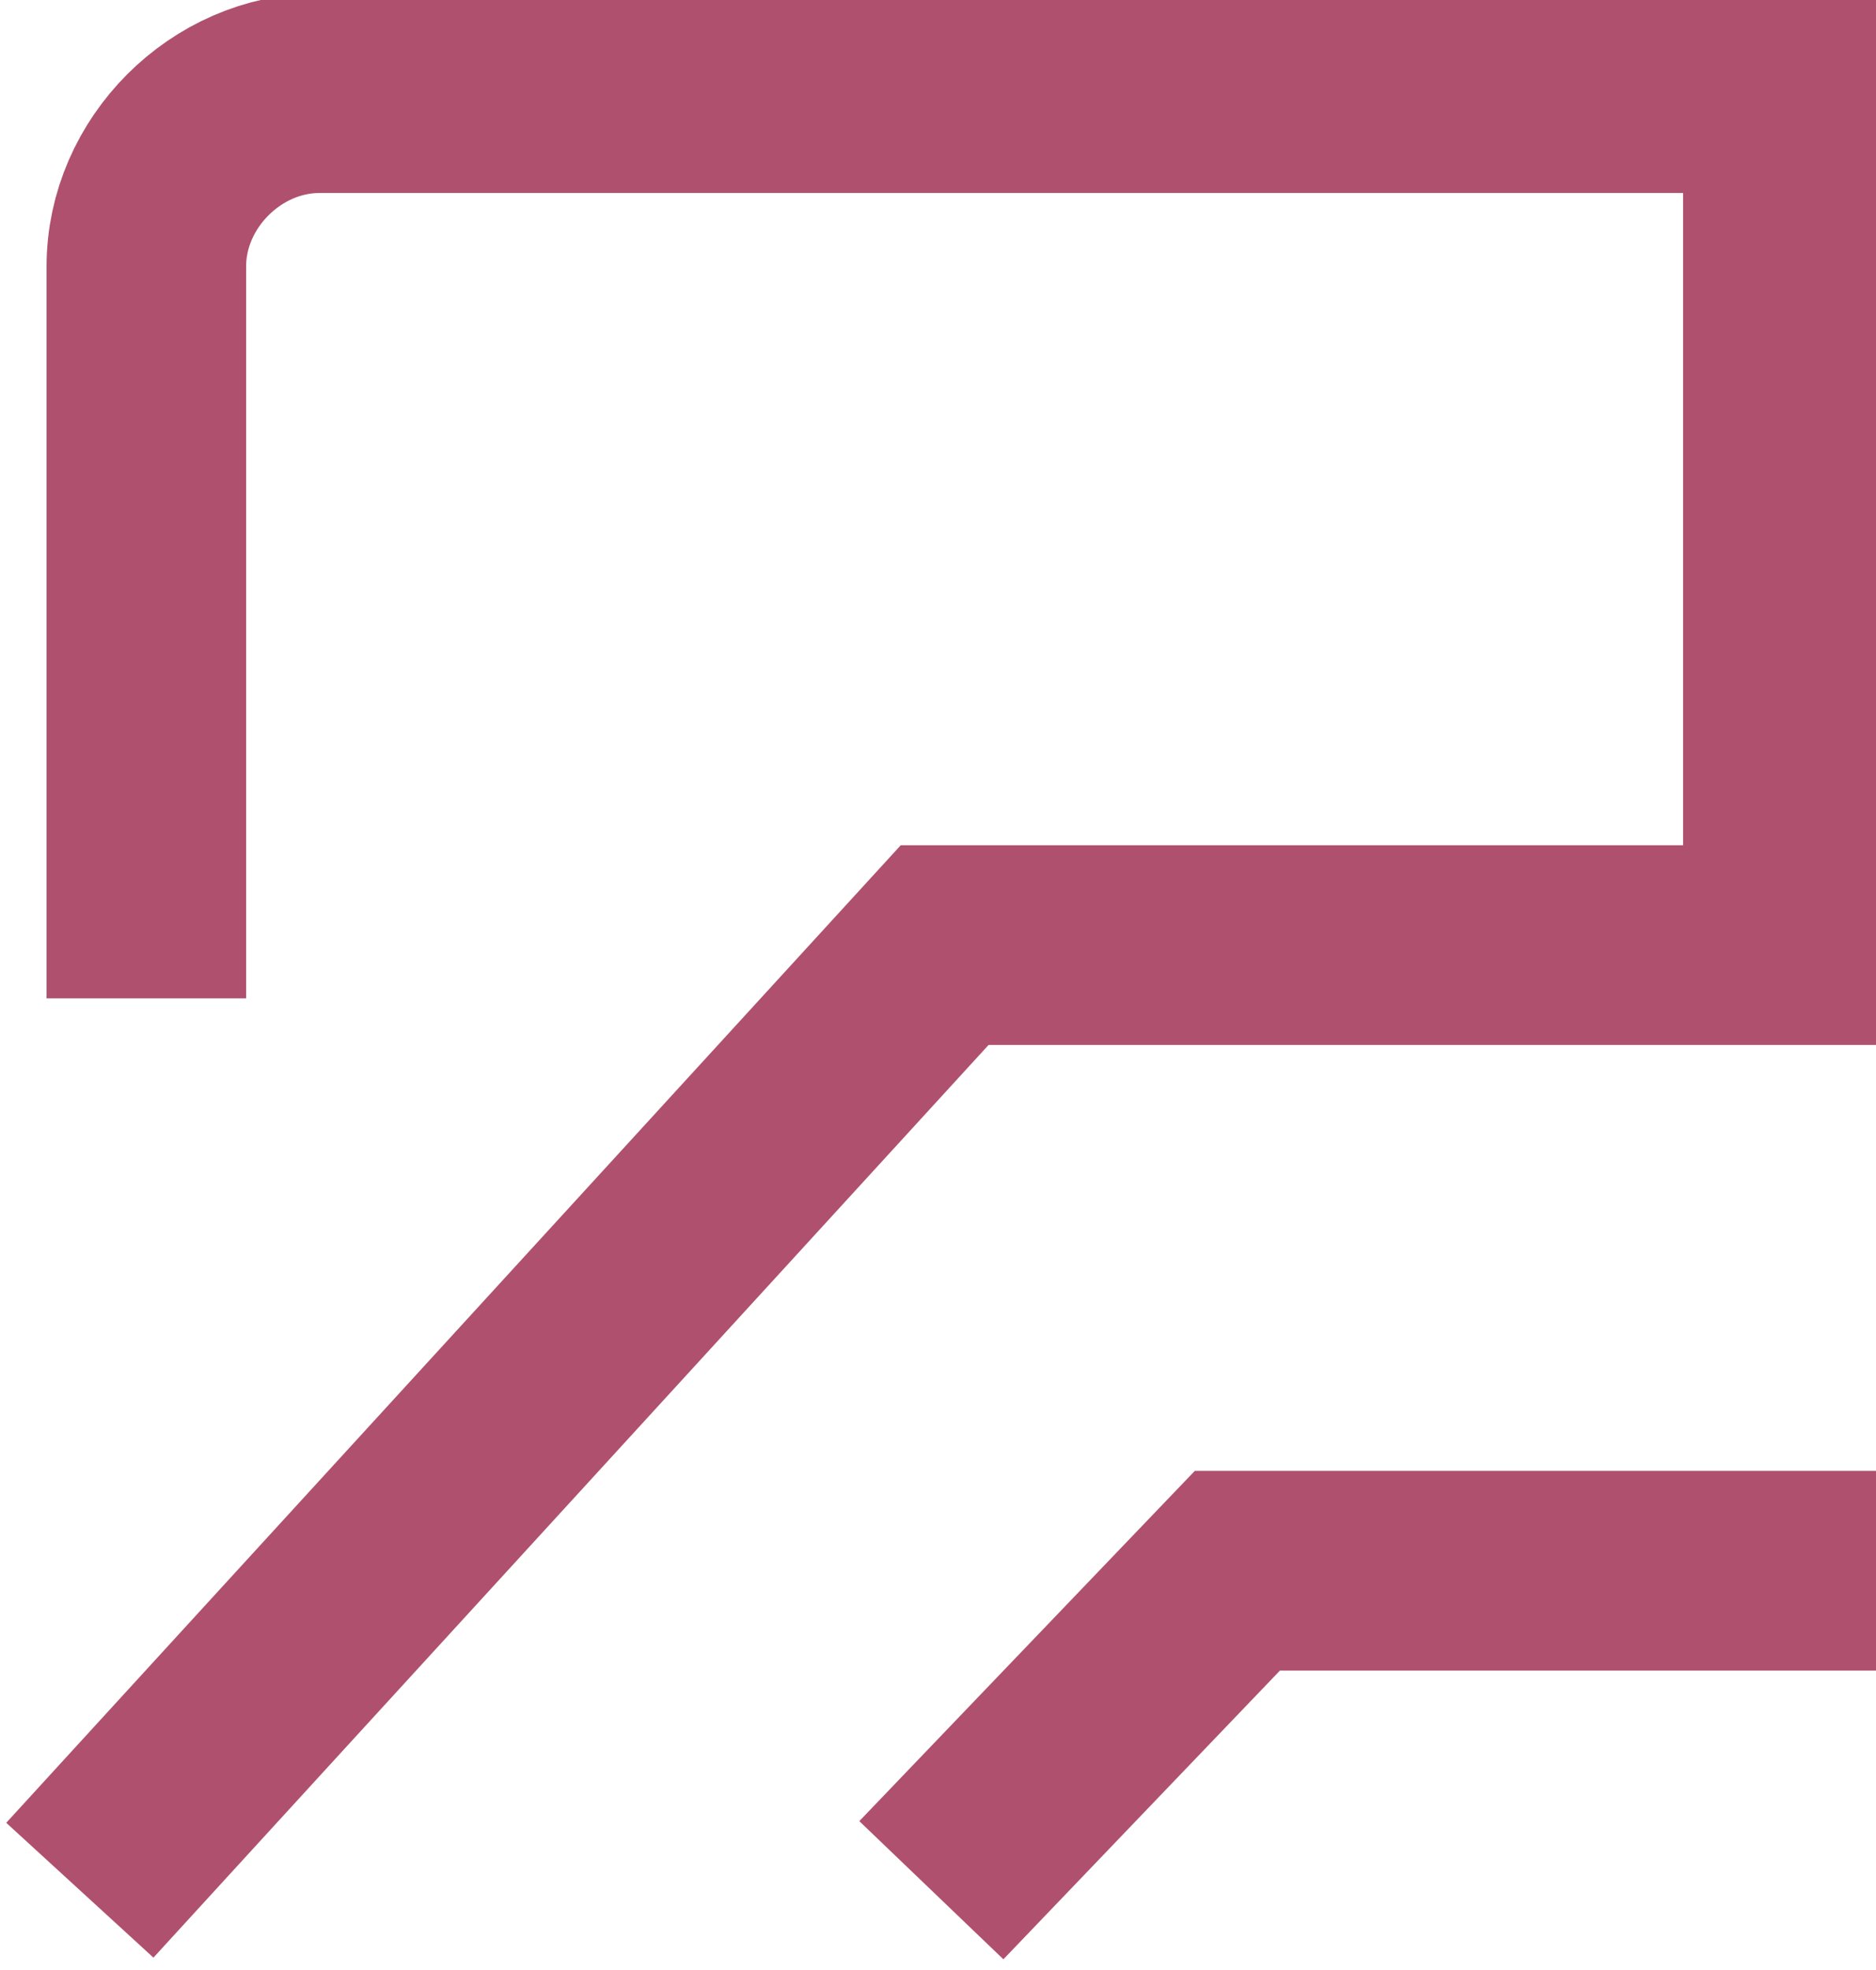
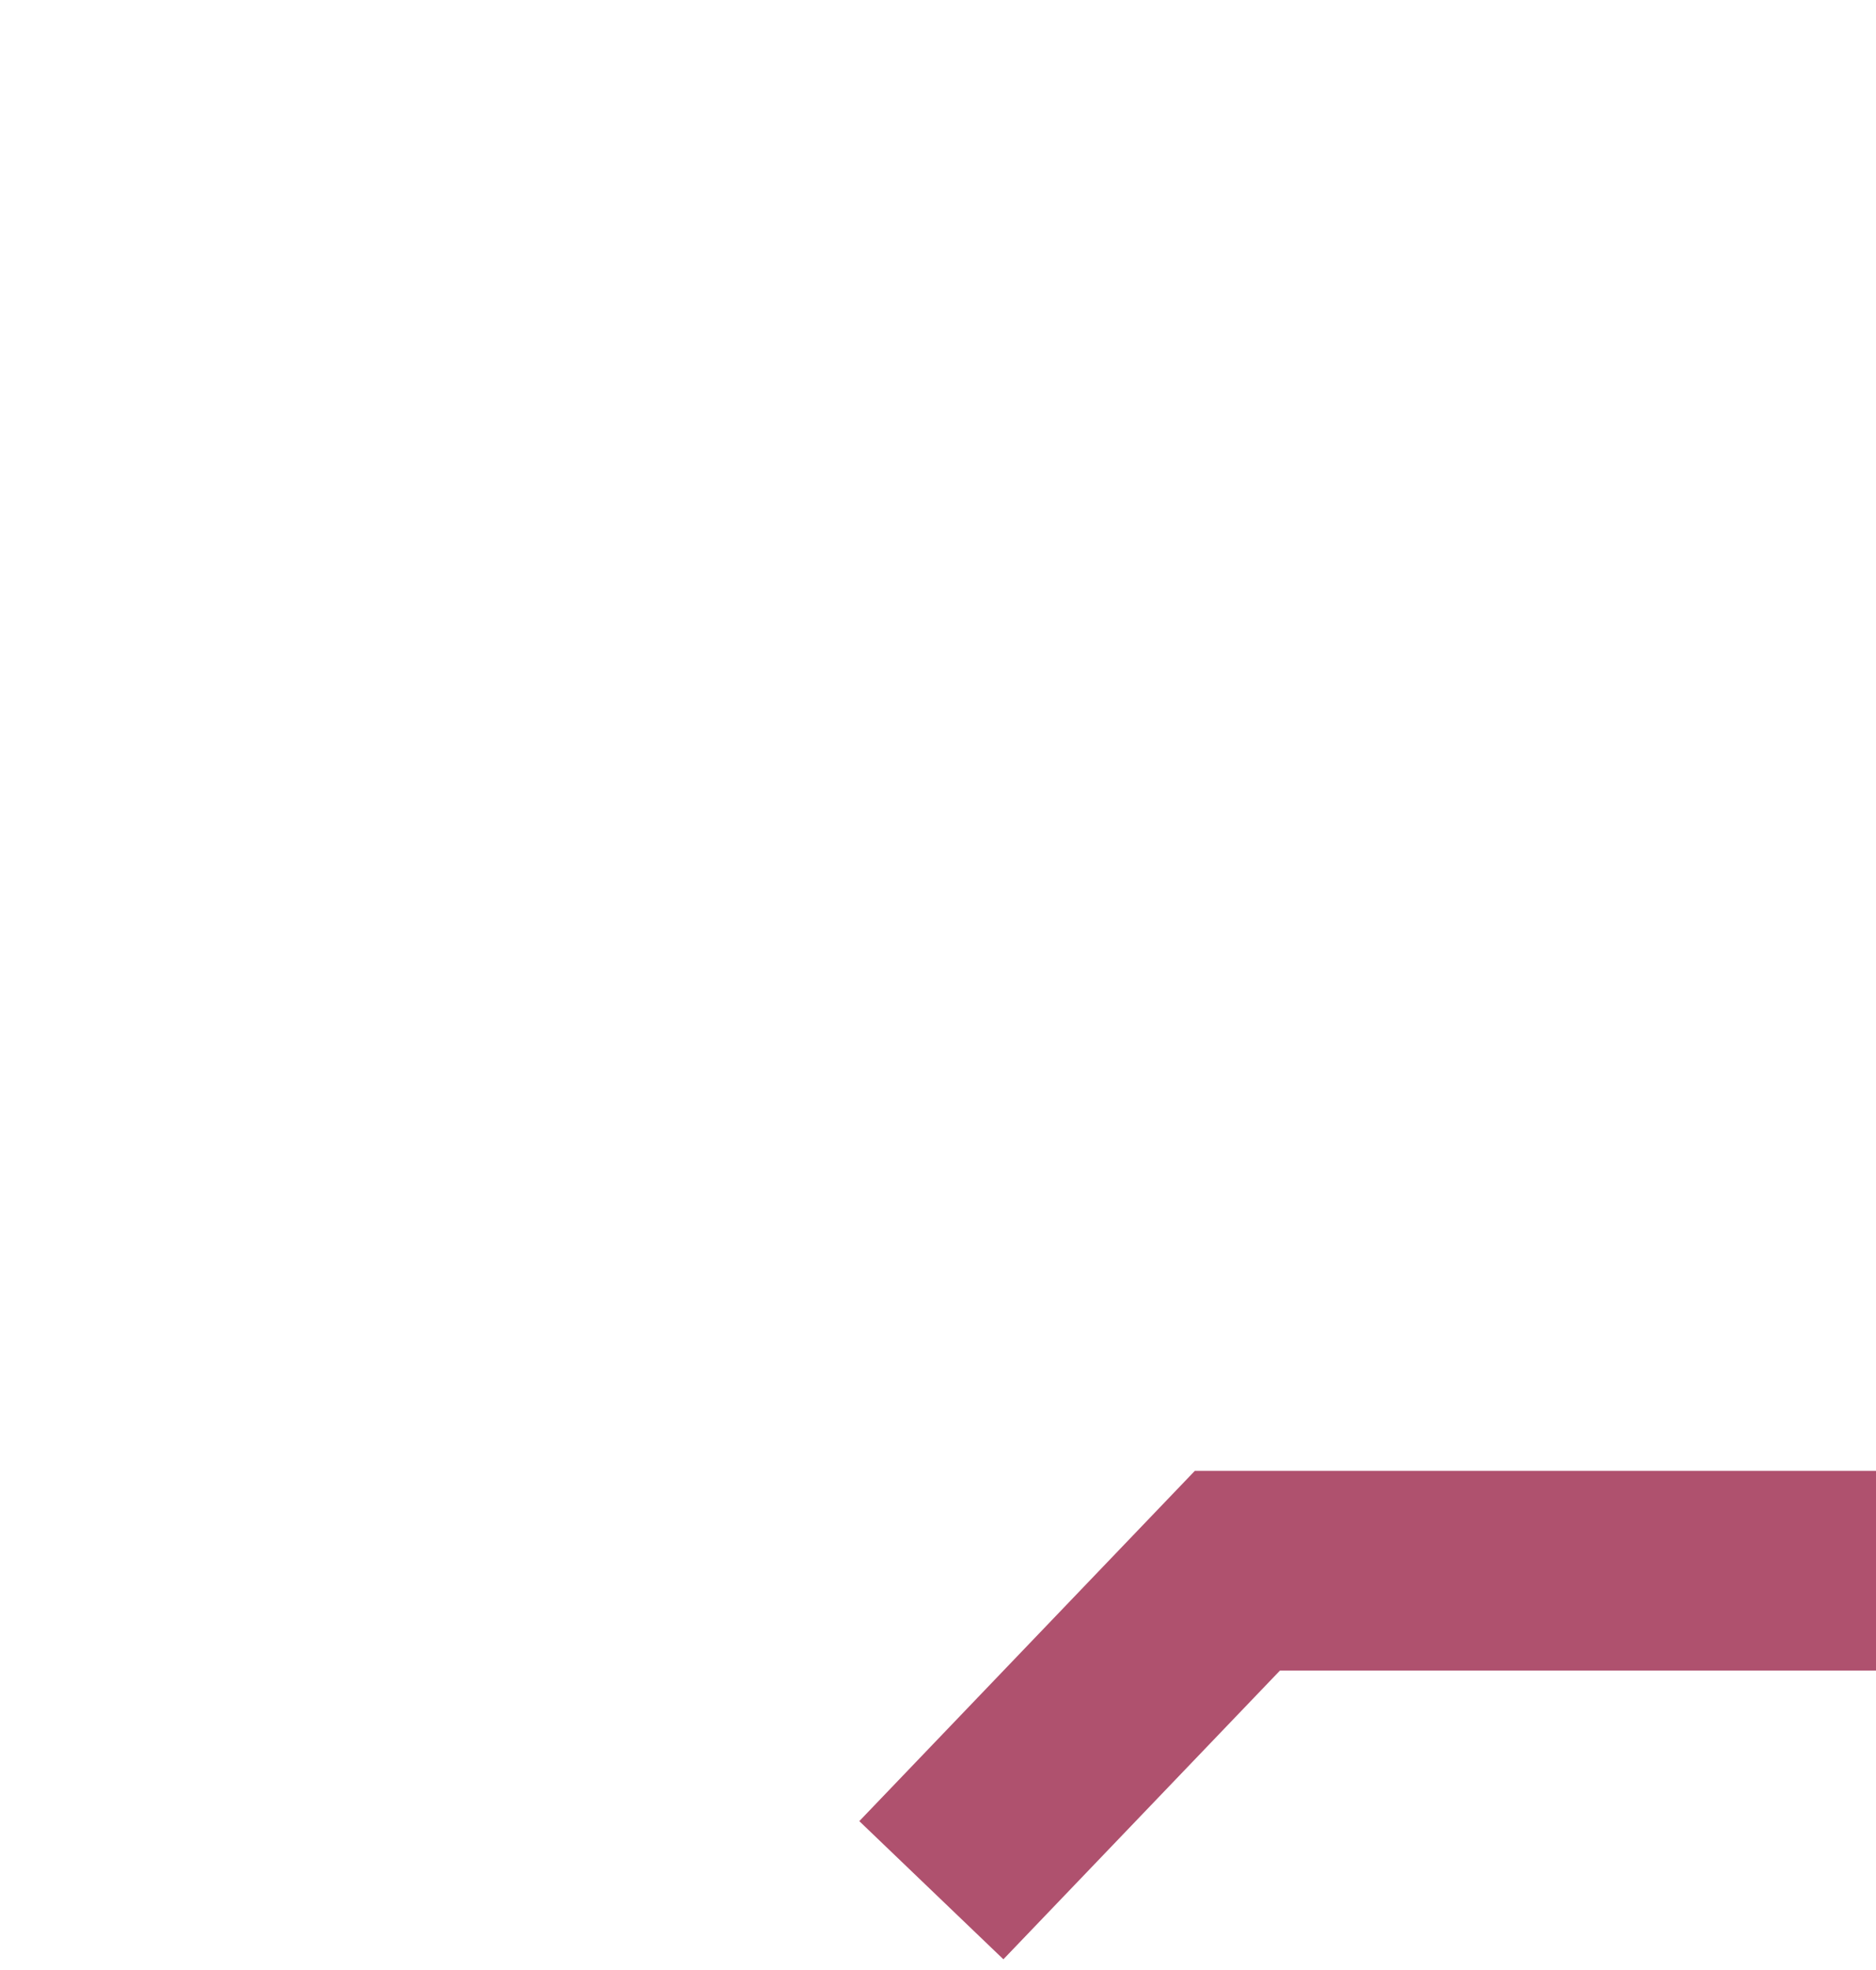
<svg xmlns="http://www.w3.org/2000/svg" id="Layer_2" data-name="Layer 2" version="1.1" viewBox="0 0 14.1 14.8">
  <defs>
    <style>
      .cls-1 {
        fill: none;
        stroke: #af516e;
        stroke-miterlimit: 10;
        stroke-width: 1.5px;
      }
    </style>
  </defs>
  <g id="Layer_43" data-name="Layer 43">
    <g>
-       <path class="cls-1" d="M1.1,7.5V2c0-.7.6-1.3,1.3-1.3h11v6.4h-6.3L.6,14.2" />
      <polyline class="cls-1" points="7 14.2 9.3 11.8 14.1 11.8" />
    </g>
  </g>
</svg>